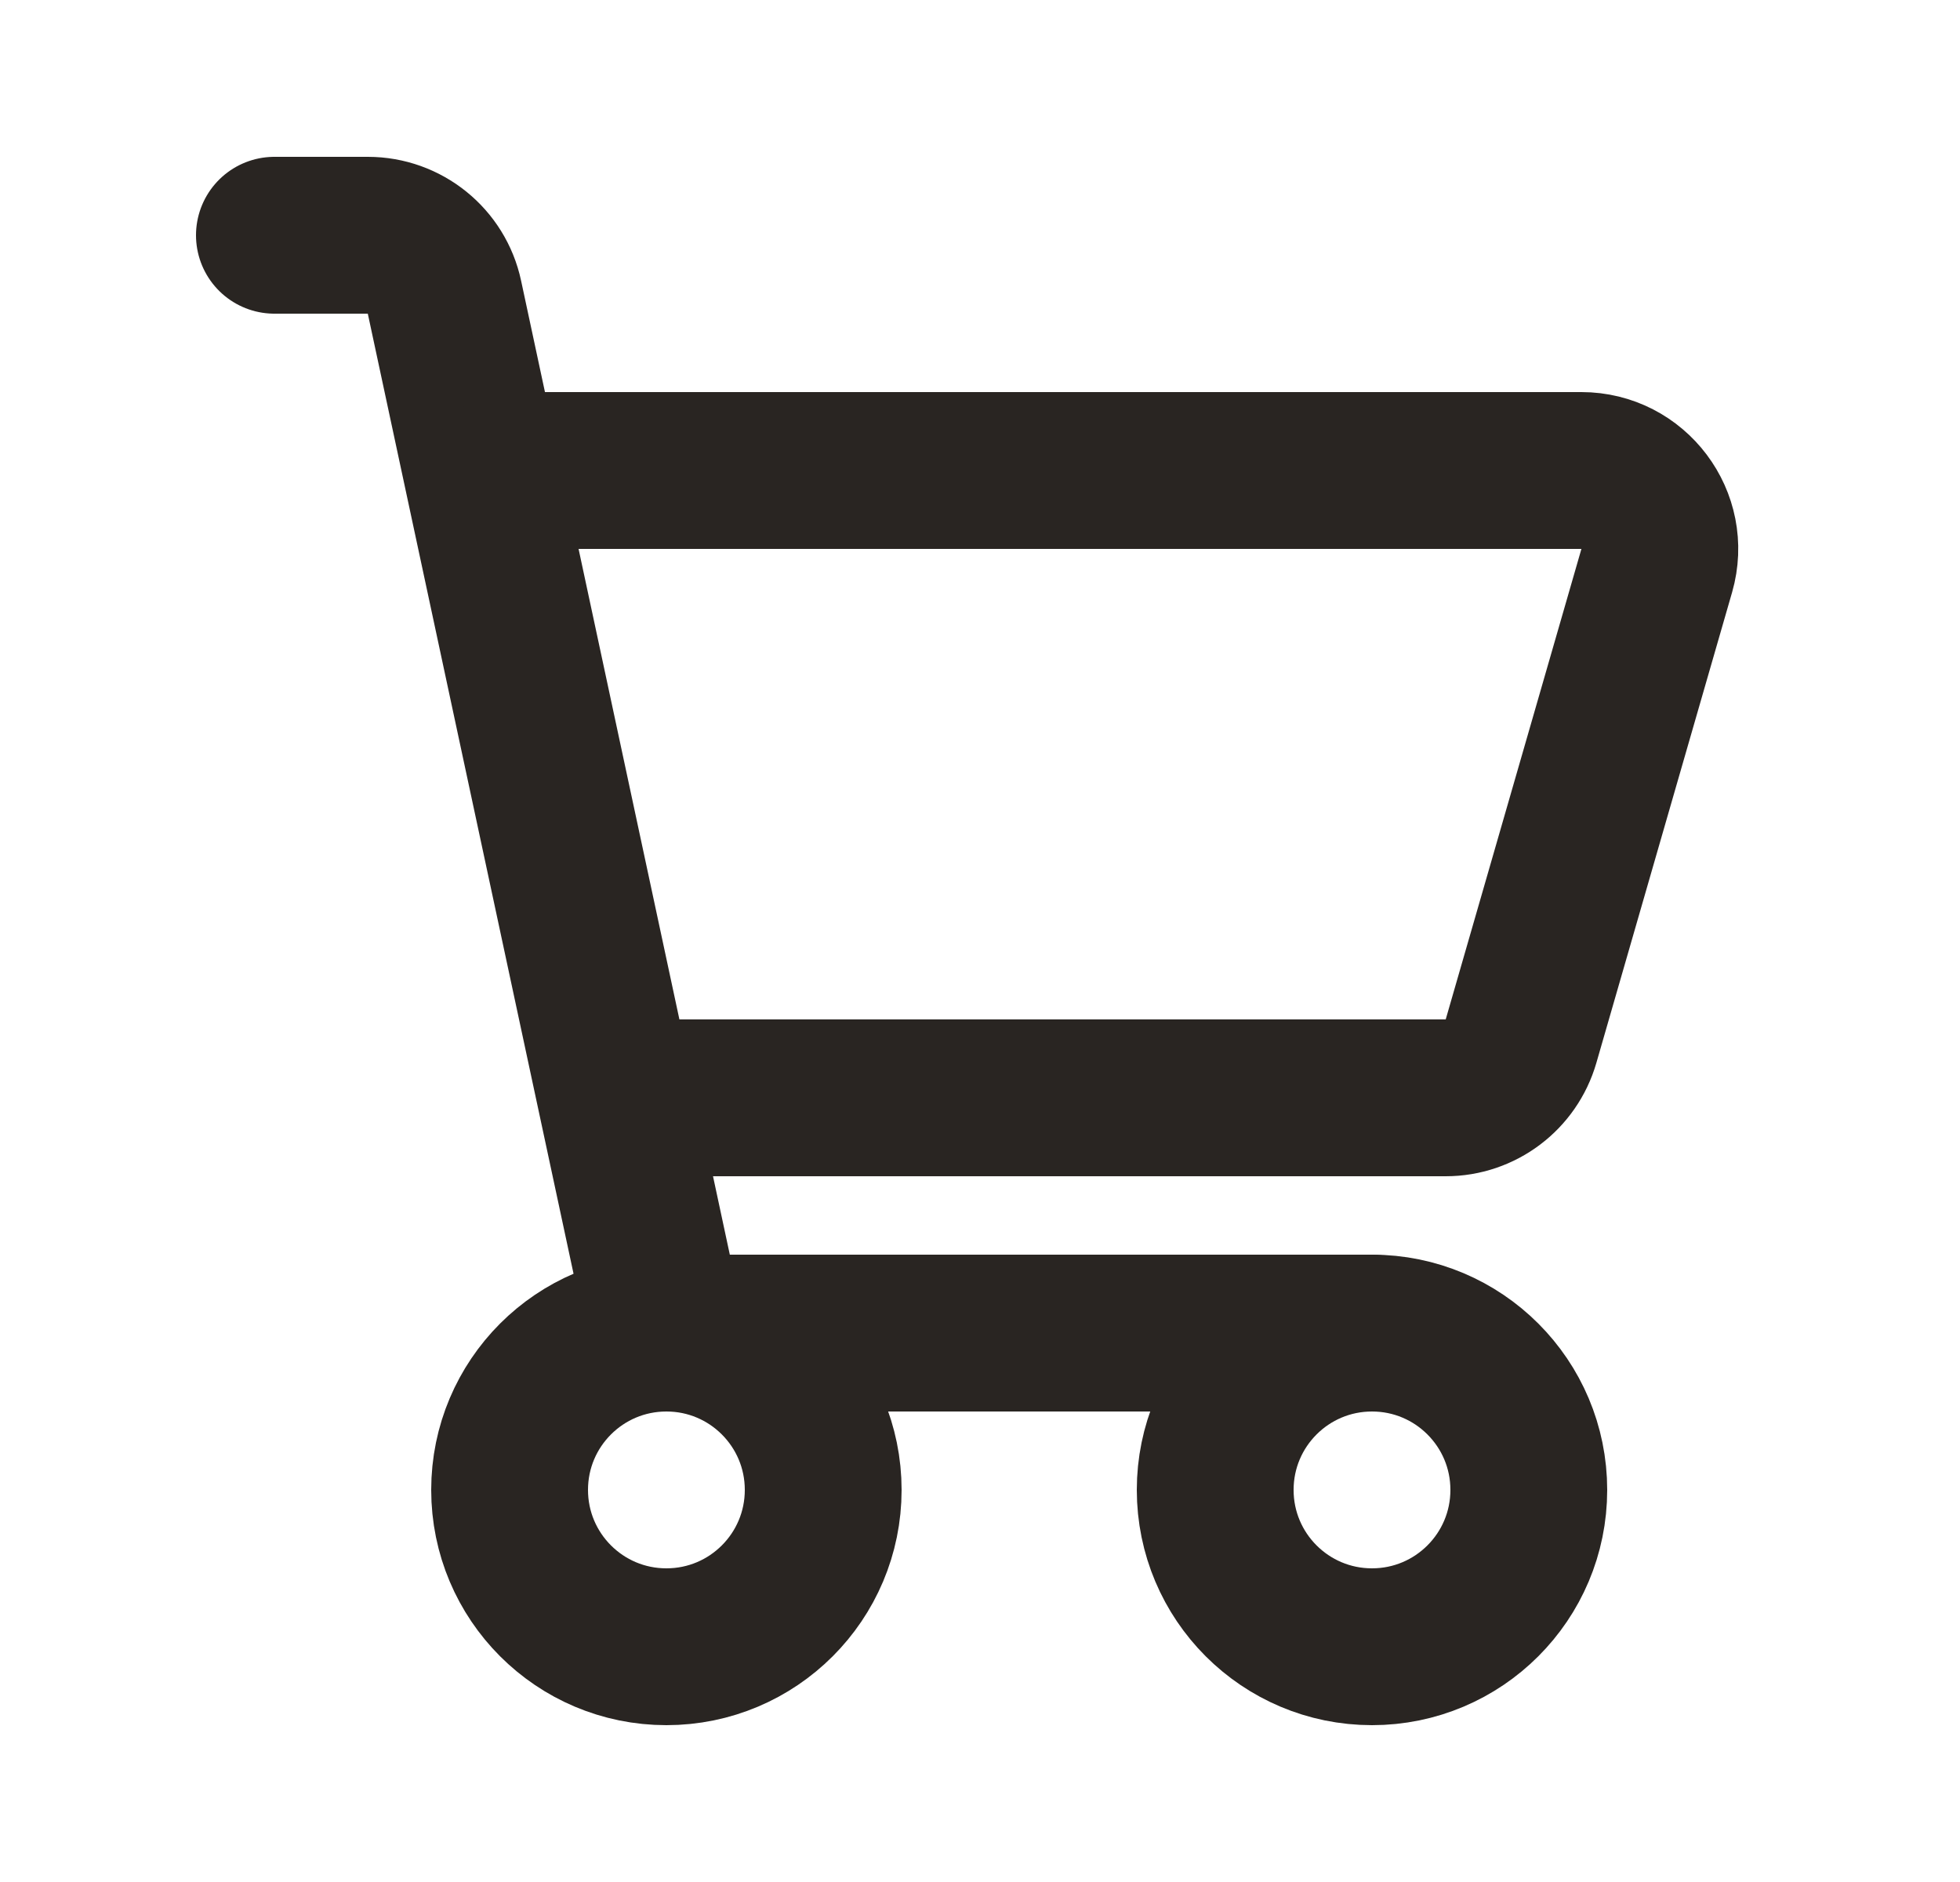
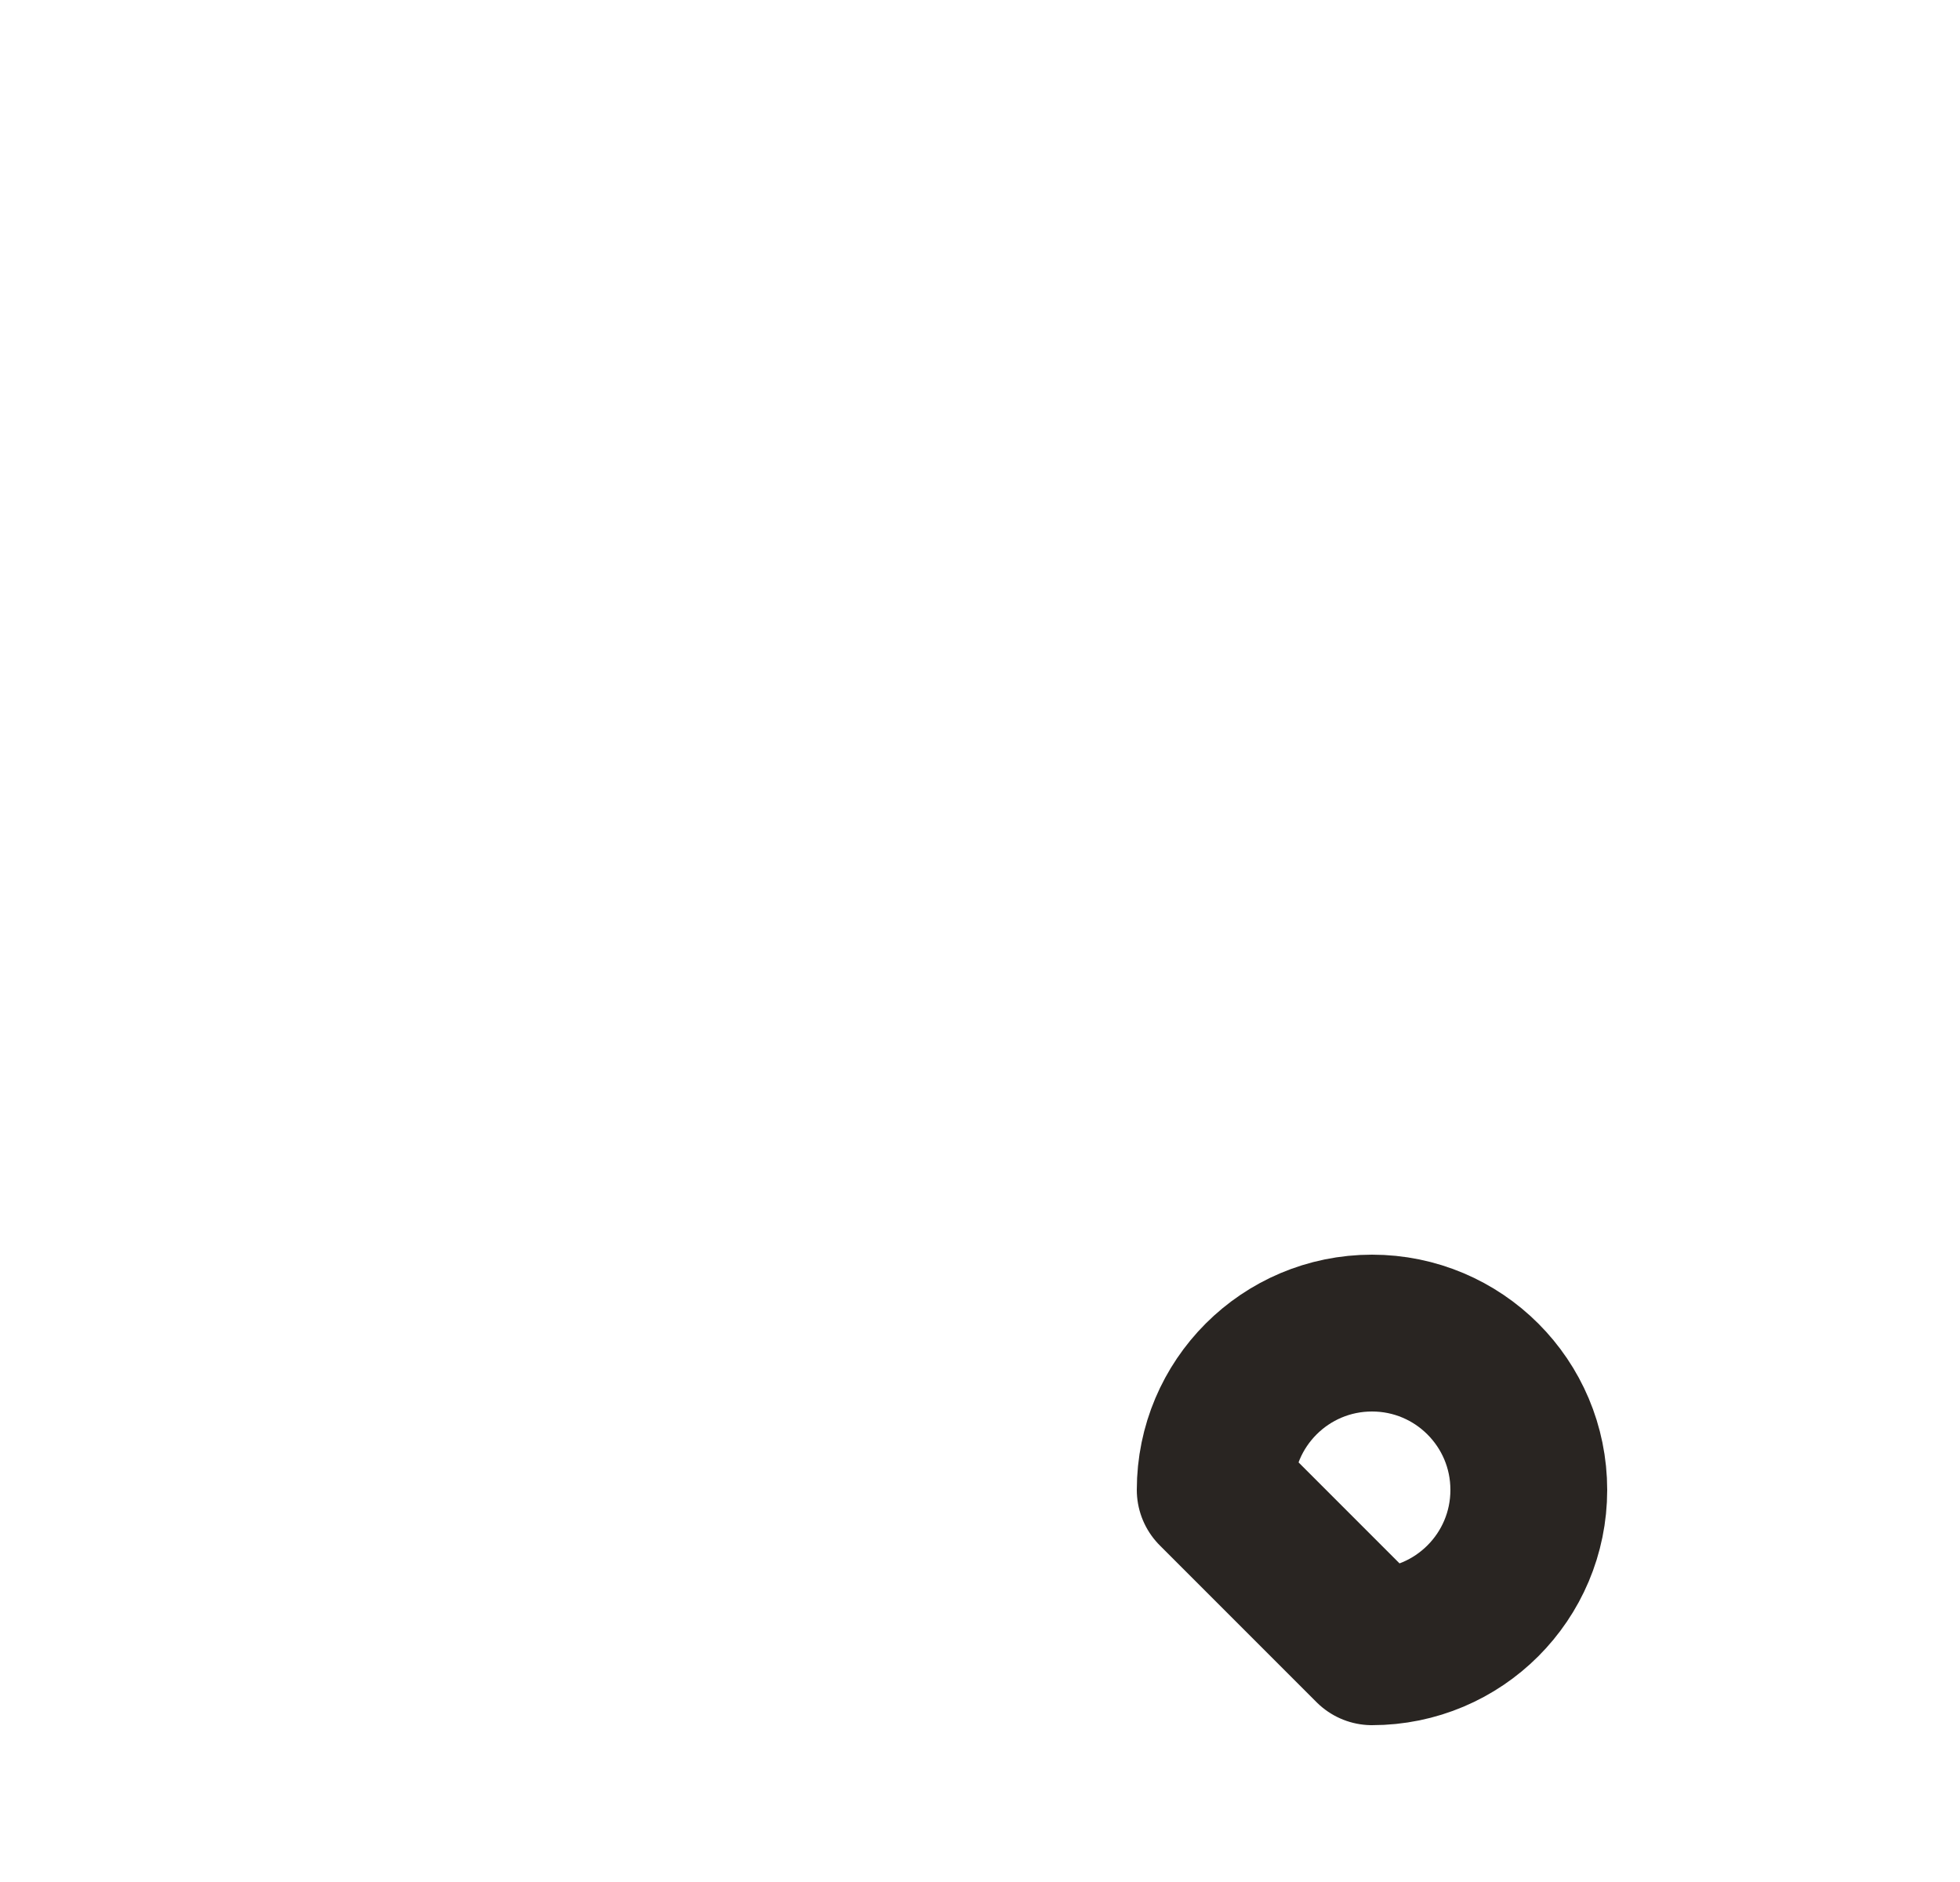
<svg xmlns="http://www.w3.org/2000/svg" width="25" height="24" viewBox="0 0 25 24" fill="none">
-   <path d="M17.5 21C18.605 21 19.5 20.105 19.5 19C19.5 17.895 18.605 17 17.5 17C16.395 17 15.5 17.895 15.5 19C15.5 20.105 16.395 21 17.5 21Z" stroke="#292522" stroke-width="2" stroke-linecap="round" stroke-linejoin="round" />
-   <path d="M8.5 21C9.605 21 10.5 20.105 10.5 19C10.5 17.895 9.605 17 8.5 17C7.395 17 6.5 17.895 6.5 19C6.5 20.105 7.395 21 8.5 21Z" stroke="#292522" stroke-width="2" stroke-linecap="round" stroke-linejoin="round" />
-   <path d="M3.5 3H4.692C5.163 3 5.571 3.329 5.669 3.79L8.331 16.209C8.429 16.671 8.837 17 9.308 17H17.5" stroke="#292522" stroke-width="2" stroke-linecap="round" stroke-linejoin="round" />
-   <path d="M6.5 6H20.171C20.836 6 21.316 6.638 21.132 7.277L19.401 13.277C19.277 13.705 18.886 14 18.44 14H8.231" stroke="#292522" stroke-width="2" stroke-linecap="round" stroke-linejoin="round" />
+   <path d="M17.5 21C18.605 21 19.5 20.105 19.5 19C19.5 17.895 18.605 17 17.5 17C16.395 17 15.5 17.895 15.5 19Z" stroke="#292522" stroke-width="2" stroke-linecap="round" stroke-linejoin="round" />
</svg>